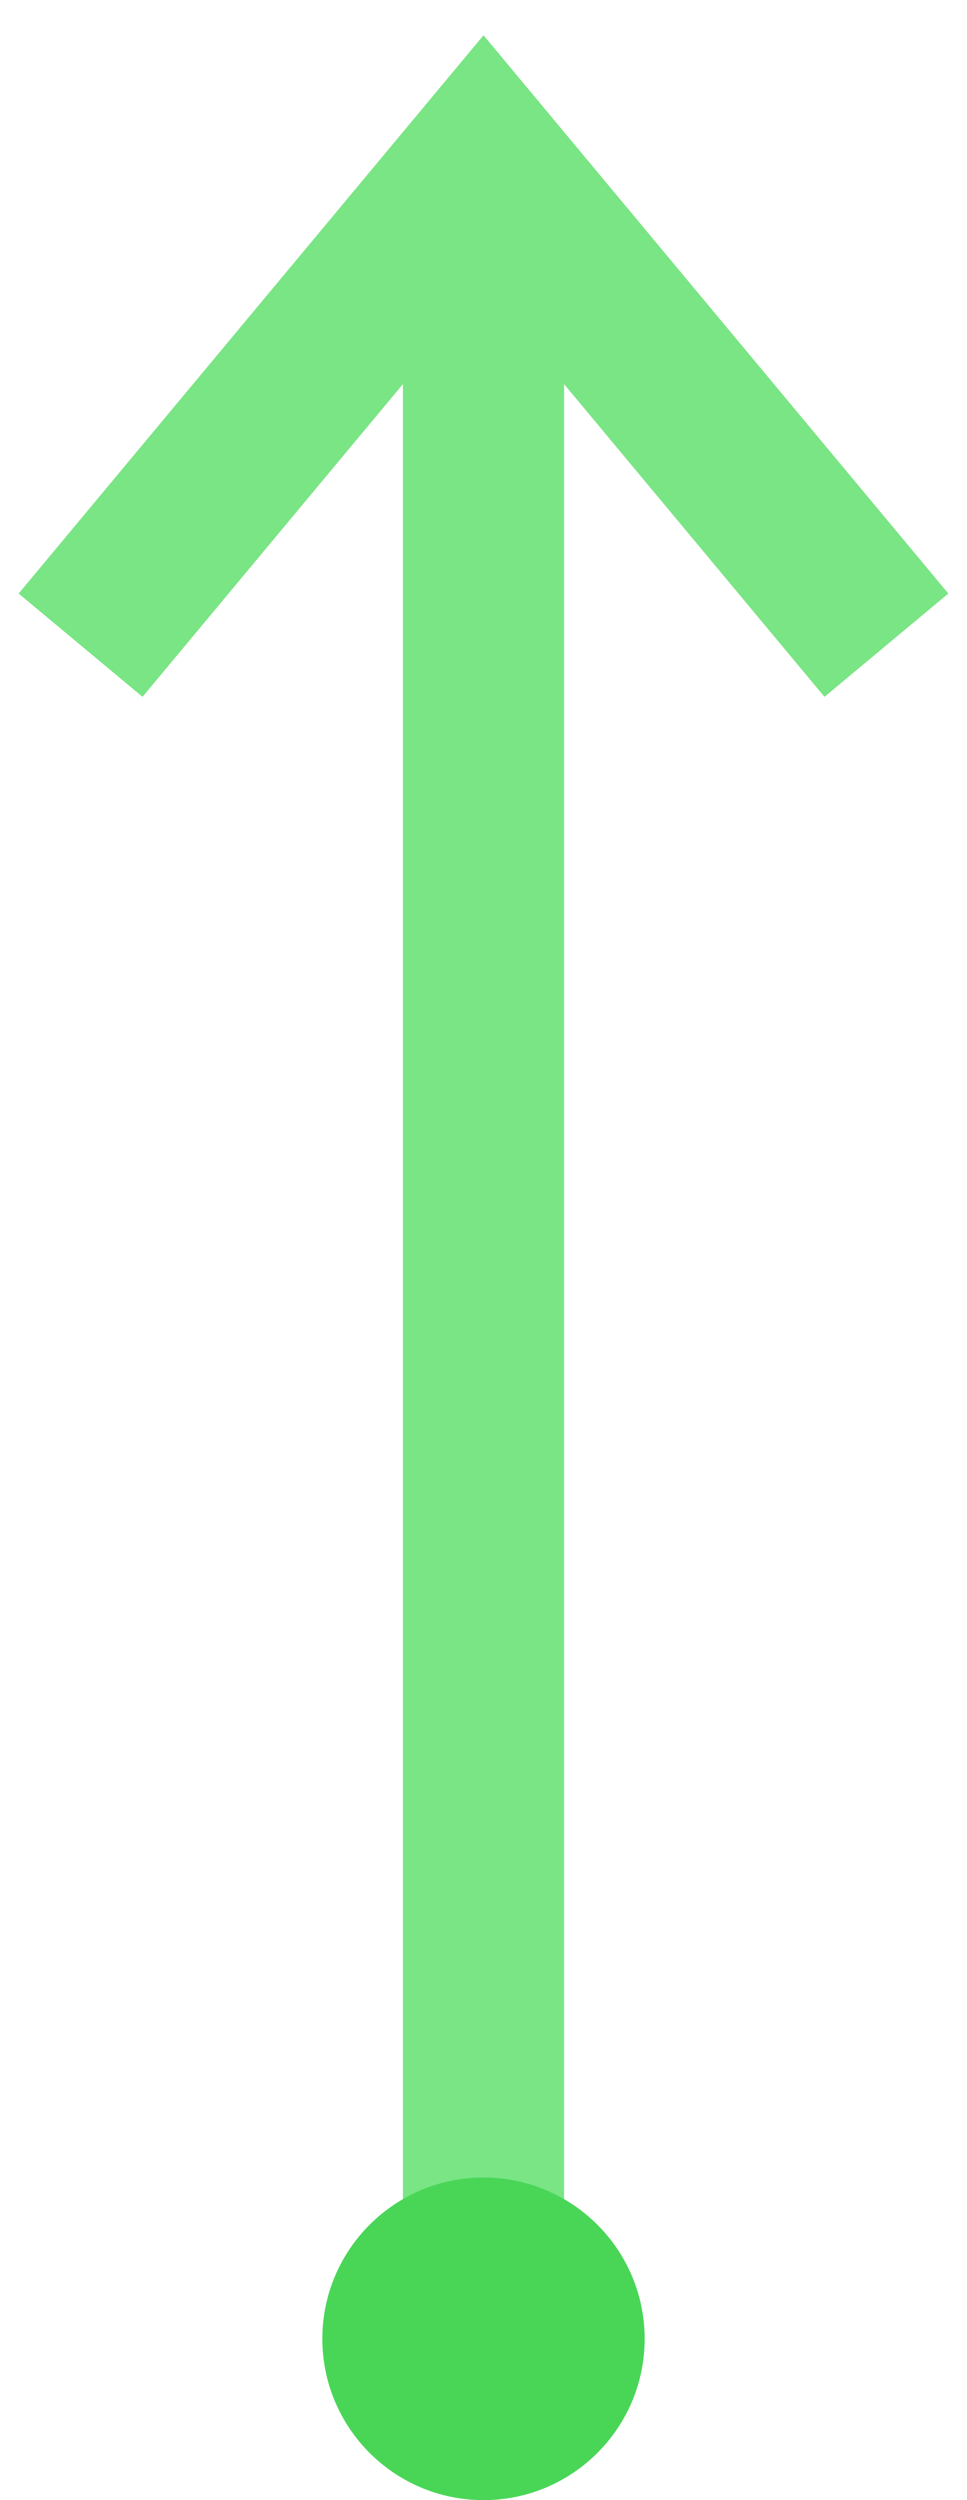
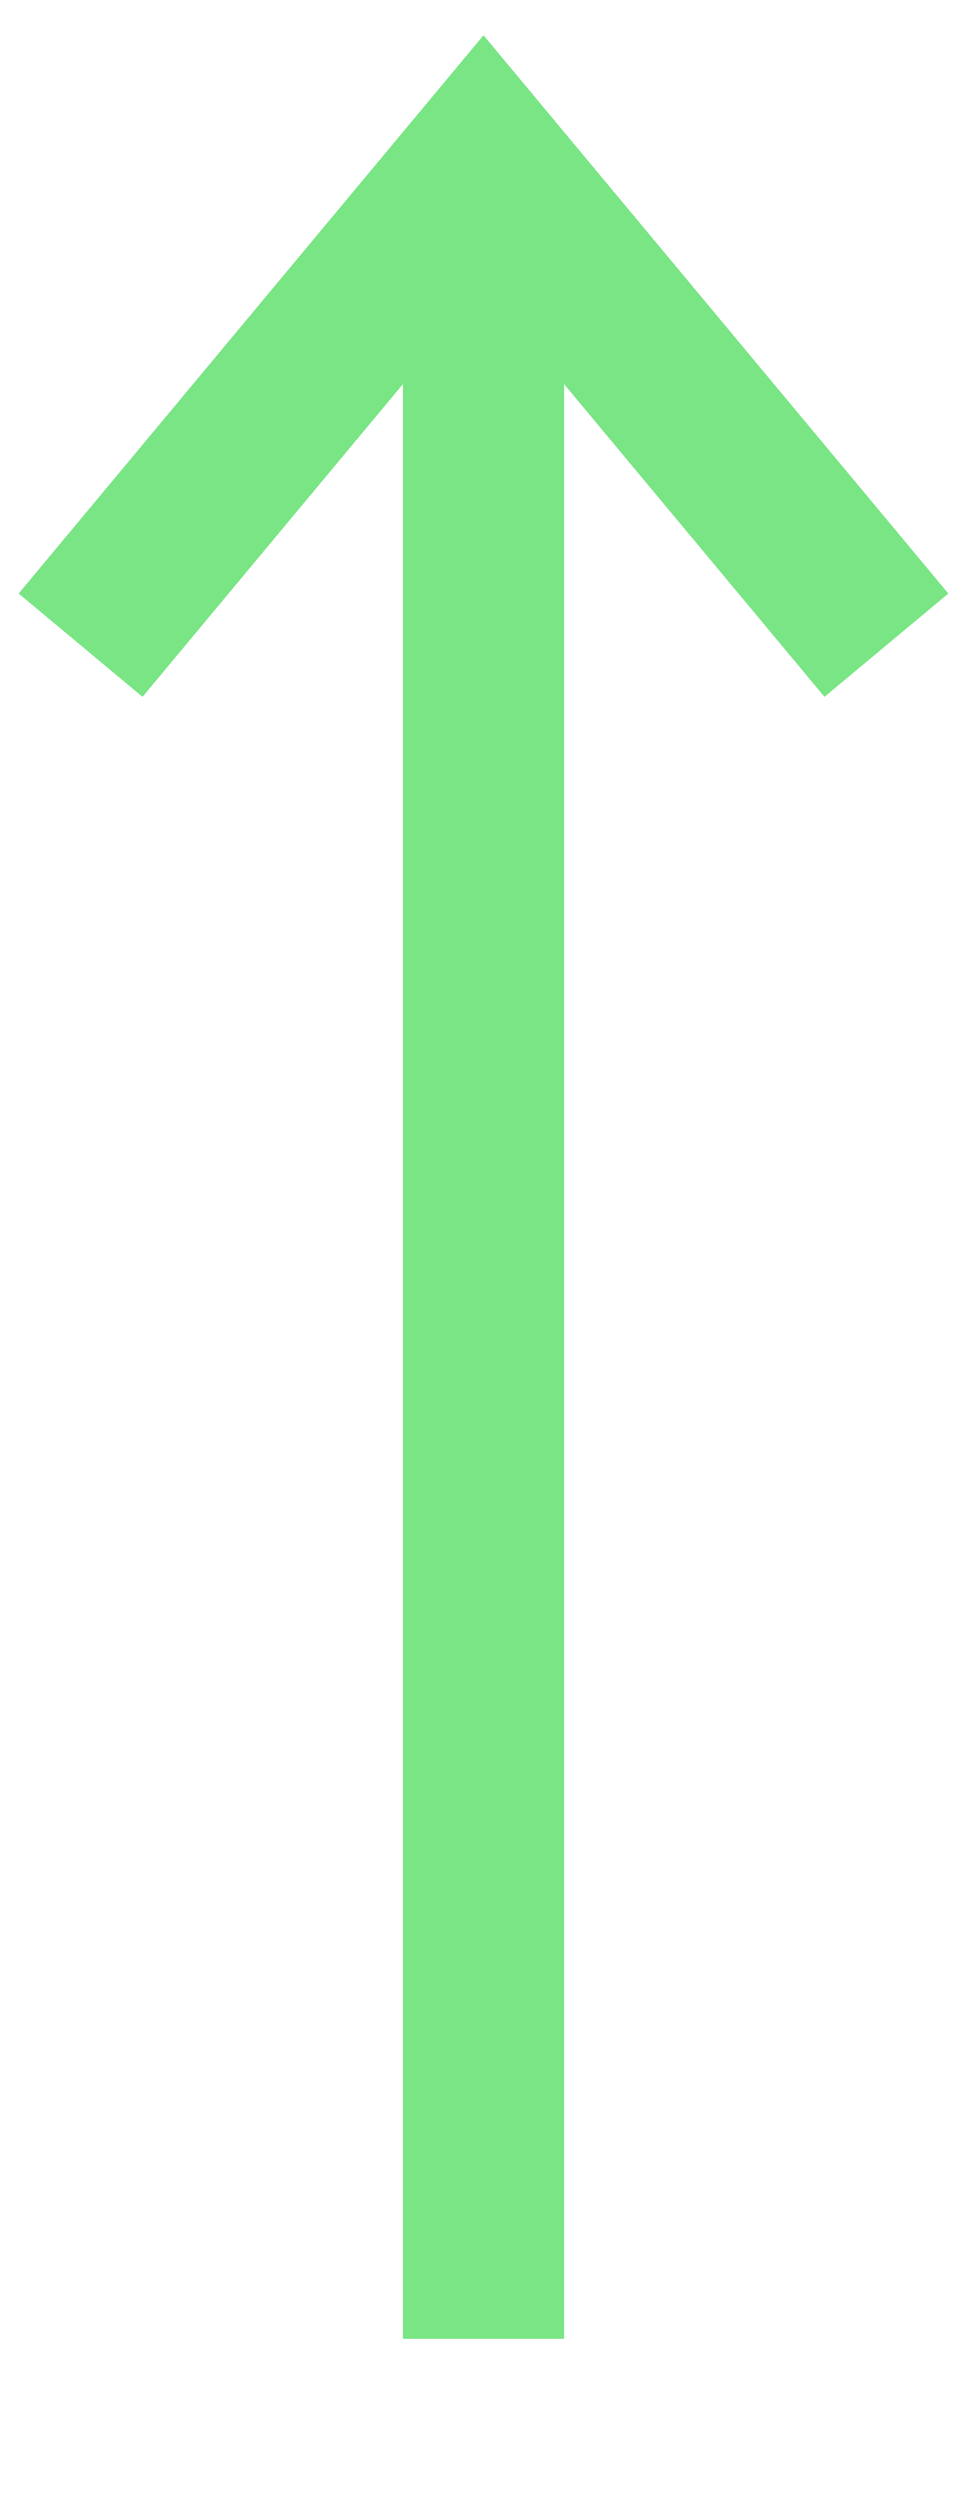
<svg xmlns="http://www.w3.org/2000/svg" width="12px" height="31px" viewBox="0 0 12 31" version="1.1">
  <defs />
  <g id="dhosting" stroke="none" stroke-width="1" fill="none" fill-rule="evenodd">
    <g id="EWH_tab" transform="translate(-106, -301)">
      <g id="wtopienie-3" transform="translate(63, 269)">
        <g id="up-scale-1" transform="translate(44, 34)">
          <path d="M19.269,13.731 L-7.731,13.731" id="Stroke-1" stroke="#79E584" stroke-width="2" stroke-linejoin="bevel" transform="translate(5.269, 14) rotate(-90) translate(-5.269, -14) " />
          <polyline id="Stroke-3" stroke="#79E584" stroke-width="2.001" transform="translate(5, 3) rotate(-90) translate(-5, -3) " points="2 -2 8 3 2 8" />
-           <path d="M7,27 C7,28.104 6.104,29 5,29 C3.896,29 3,28.104 3,27 C3,25.896 3.896,25 5,25 C6.104,25 7,25.896 7,27" id="Fill-5" fill="#49D657" transform="translate(5, 27) rotate(-90) translate(-5, -27) " />
        </g>
      </g>
    </g>
  </g>
</svg>